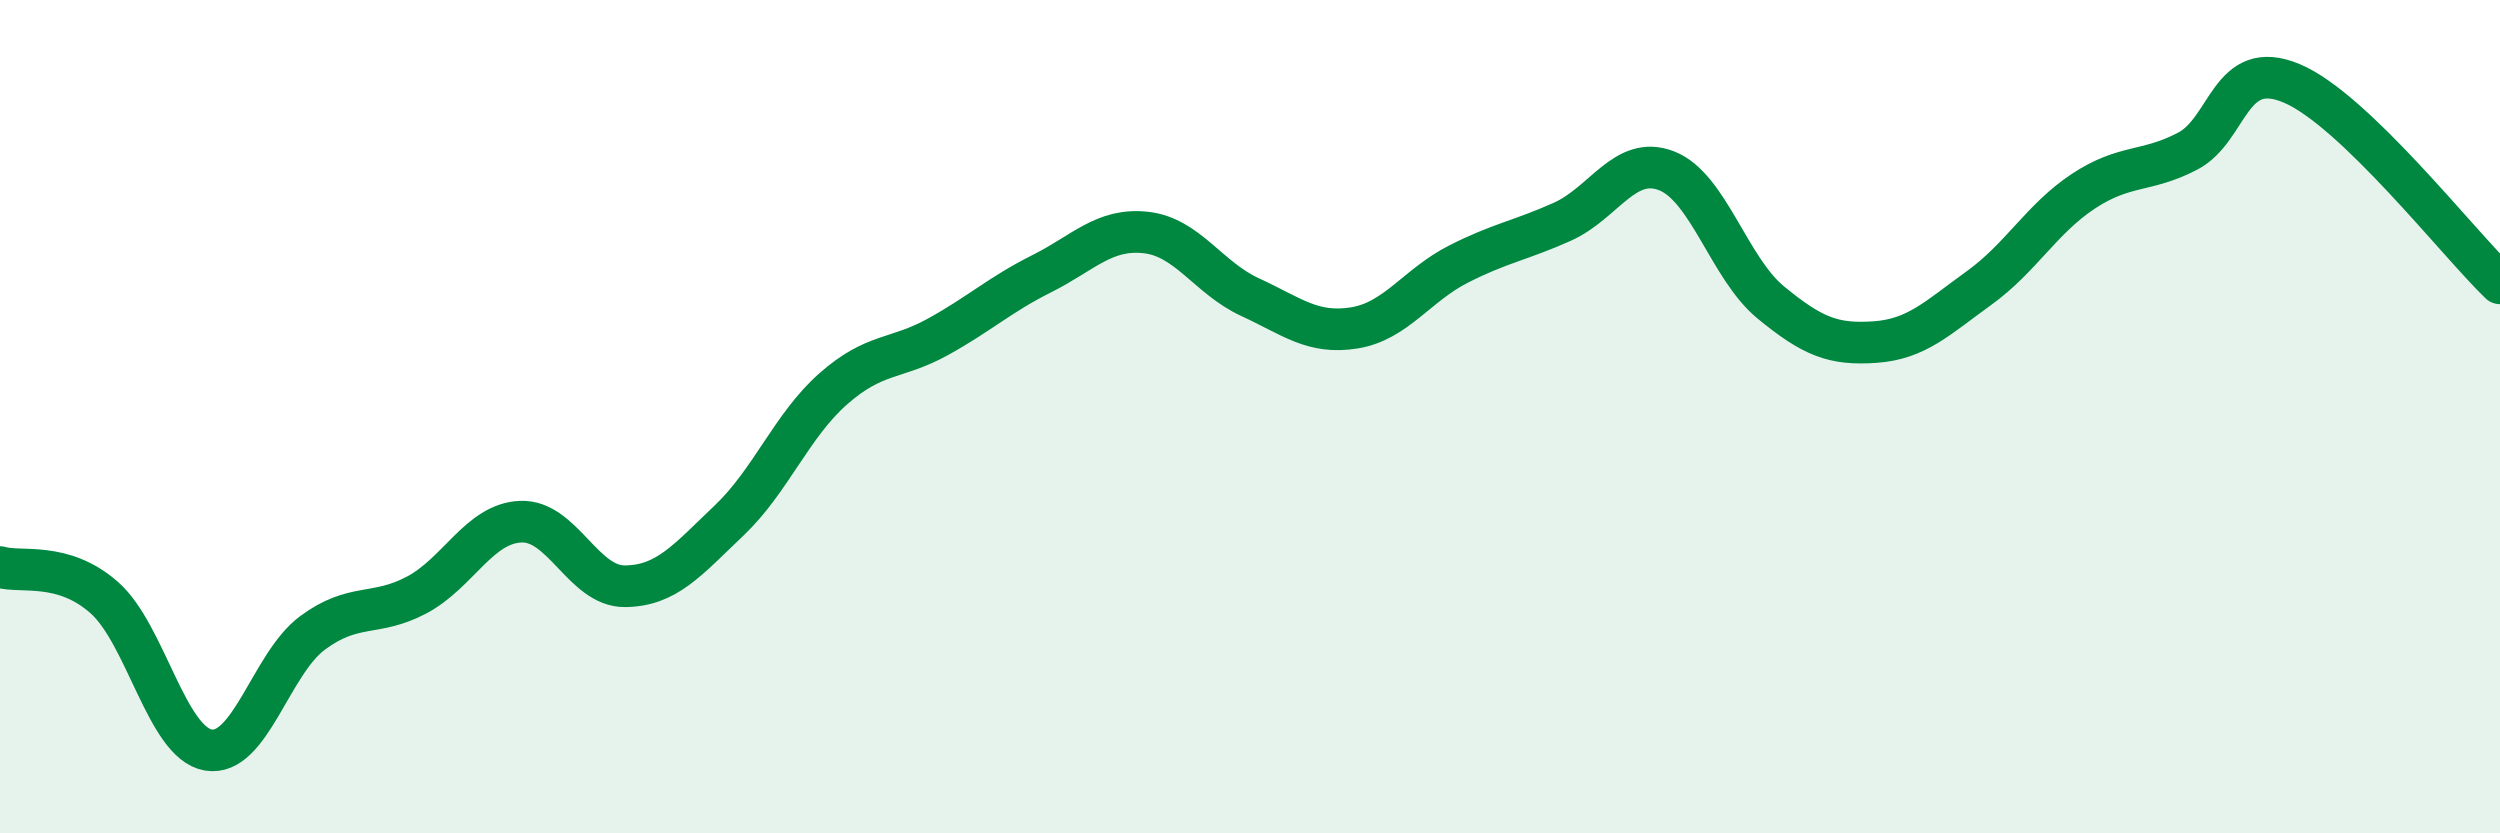
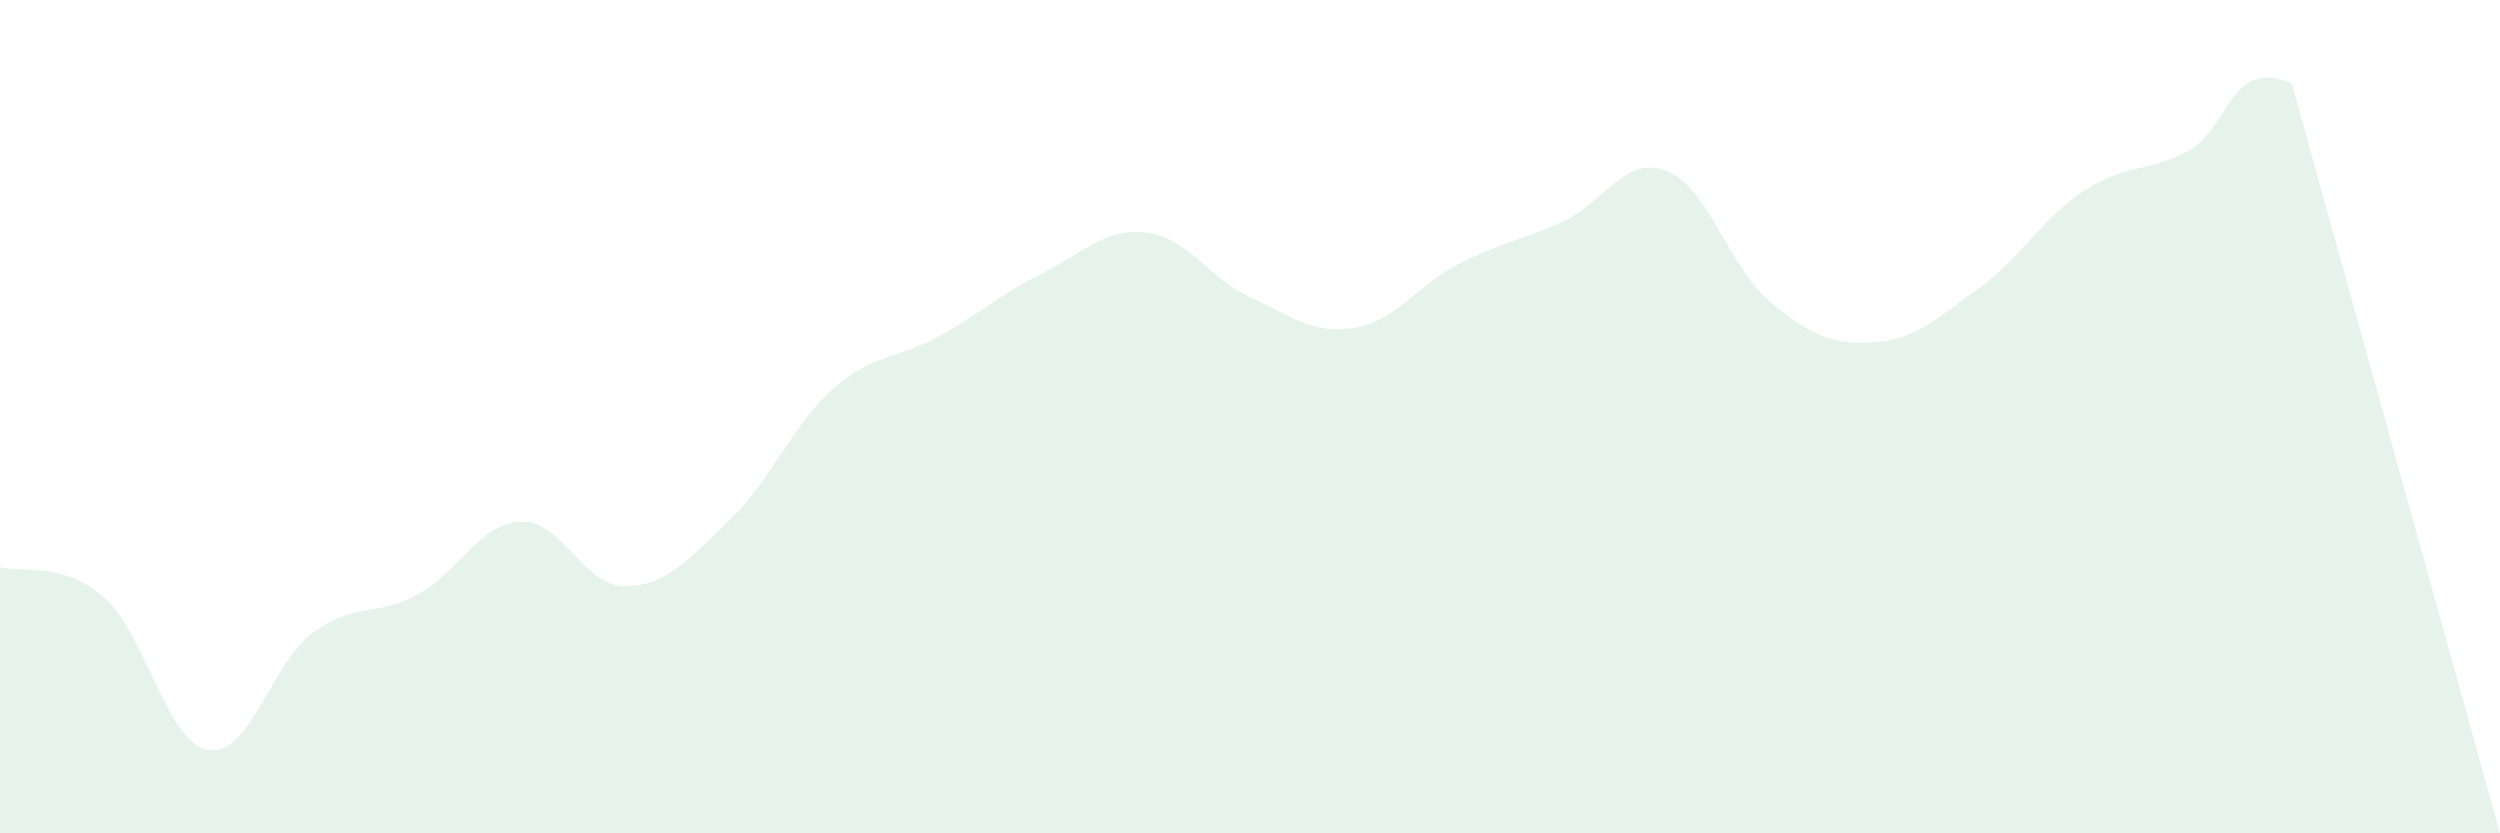
<svg xmlns="http://www.w3.org/2000/svg" width="60" height="20" viewBox="0 0 60 20">
-   <path d="M 0,13.61 C 0.5,13.76 1.5,13.46 2.5,14.34 C 3.5,15.22 4,17.83 5,18 C 6,18.17 6.5,15.93 7.5,15.19 C 8.5,14.45 9,14.81 10,14.28 C 11,13.75 11.5,12.56 12.5,12.52 C 13.5,12.48 14,14.08 15,14.07 C 16,14.06 16.5,13.44 17.5,12.49 C 18.5,11.54 19,10.21 20,9.33 C 21,8.45 21.5,8.64 22.5,8.09 C 23.5,7.54 24,7.07 25,6.57 C 26,6.07 26.5,5.47 27.5,5.58 C 28.5,5.69 29,6.67 30,7.13 C 31,7.59 31.5,8.03 32.5,7.87 C 33.5,7.71 34,6.85 35,6.34 C 36,5.83 36.5,5.77 37.5,5.32 C 38.5,4.87 39,3.71 40,4.1 C 41,4.49 41.5,6.44 42.5,7.26 C 43.5,8.08 44,8.28 45,8.21 C 46,8.14 46.5,7.63 47.5,6.91 C 48.5,6.19 49,5.25 50,4.59 C 51,3.93 51.5,4.15 52.5,3.63 C 53.5,3.11 53.5,1.37 55,2 C 56.5,2.63 59,5.84 60,6.8L60 20L0 20Z" fill="#008740" opacity="0.1" stroke-linecap="round" stroke-linejoin="round" />
-   <path d="M 0,13.61 C 0.5,13.76 1.5,13.46 2.5,14.34 C 3.5,15.22 4,17.83 5,18 C 6,18.17 6.5,15.93 7.5,15.19 C 8.5,14.45 9,14.81 10,14.28 C 11,13.75 11.5,12.56 12.5,12.52 C 13.5,12.48 14,14.08 15,14.07 C 16,14.06 16.5,13.44 17.5,12.49 C 18.5,11.54 19,10.21 20,9.33 C 21,8.45 21.5,8.64 22.5,8.09 C 23.5,7.54 24,7.07 25,6.57 C 26,6.07 26.5,5.47 27.5,5.58 C 28.5,5.69 29,6.67 30,7.13 C 31,7.59 31.5,8.03 32.5,7.87 C 33.5,7.71 34,6.85 35,6.34 C 36,5.83 36.5,5.77 37.5,5.32 C 38.5,4.87 39,3.71 40,4.1 C 41,4.49 41.5,6.44 42.5,7.26 C 43.5,8.08 44,8.28 45,8.21 C 46,8.14 46.5,7.63 47.5,6.91 C 48.5,6.19 49,5.25 50,4.59 C 51,3.93 51.5,4.15 52.5,3.63 C 53.5,3.11 53.5,1.37 55,2 C 56.5,2.63 59,5.84 60,6.8" stroke="#008740" stroke-width="1" fill="none" stroke-linecap="round" stroke-linejoin="round" />
+   <path d="M 0,13.61 C 0.5,13.76 1.5,13.46 2.5,14.34 C 3.5,15.22 4,17.83 5,18 C 6,18.17 6.5,15.93 7.5,15.19 C 8.5,14.45 9,14.81 10,14.28 C 11,13.75 11.5,12.56 12.5,12.52 C 13.5,12.48 14,14.08 15,14.07 C 16,14.06 16.5,13.44 17.5,12.49 C 18.5,11.54 19,10.21 20,9.33 C 21,8.45 21.5,8.64 22.5,8.09 C 23.5,7.54 24,7.07 25,6.57 C 26,6.07 26.5,5.47 27.5,5.58 C 28.5,5.69 29,6.67 30,7.13 C 31,7.59 31.5,8.03 32.5,7.87 C 33.5,7.71 34,6.85 35,6.34 C 36,5.83 36.5,5.77 37.5,5.32 C 38.5,4.87 39,3.71 40,4.1 C 41,4.49 41.5,6.44 42.5,7.26 C 43.5,8.08 44,8.28 45,8.21 C 46,8.14 46.5,7.63 47.5,6.91 C 48.5,6.19 49,5.25 50,4.59 C 51,3.93 51.5,4.15 52.5,3.63 C 53.5,3.11 53.5,1.37 55,2 L60 20L0 20Z" fill="#008740" opacity="0.1" stroke-linecap="round" stroke-linejoin="round" />
</svg>